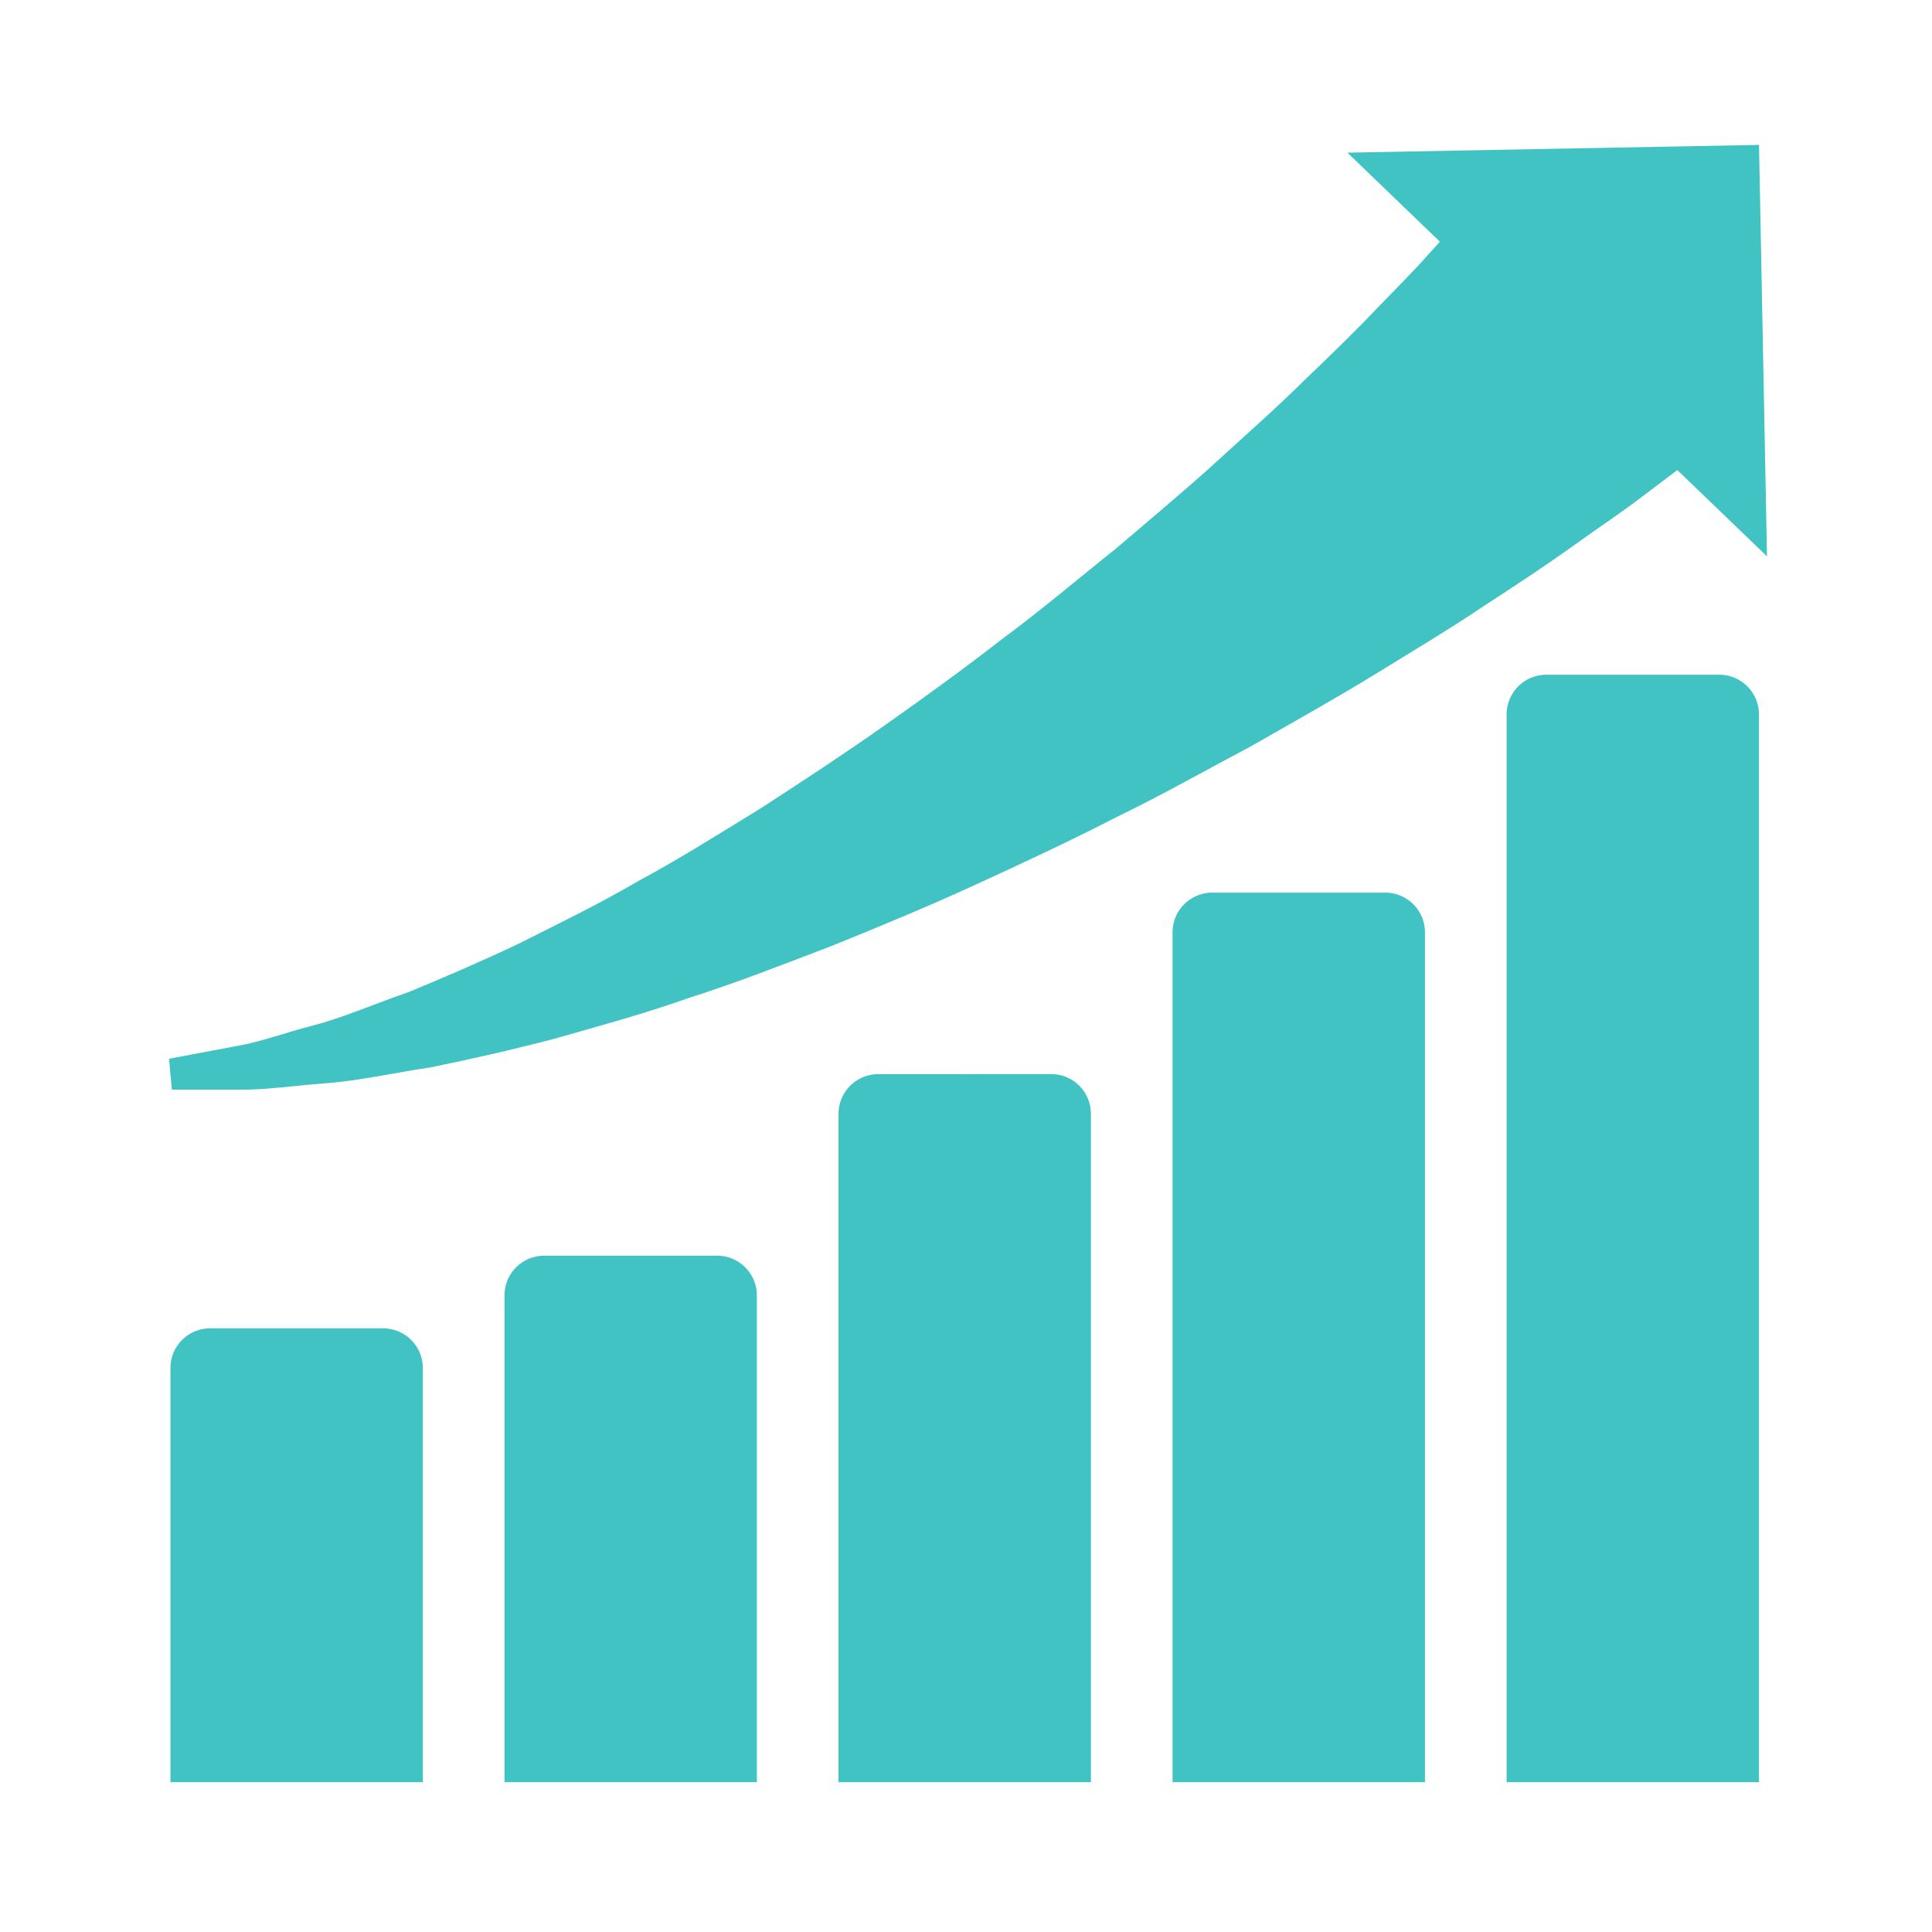
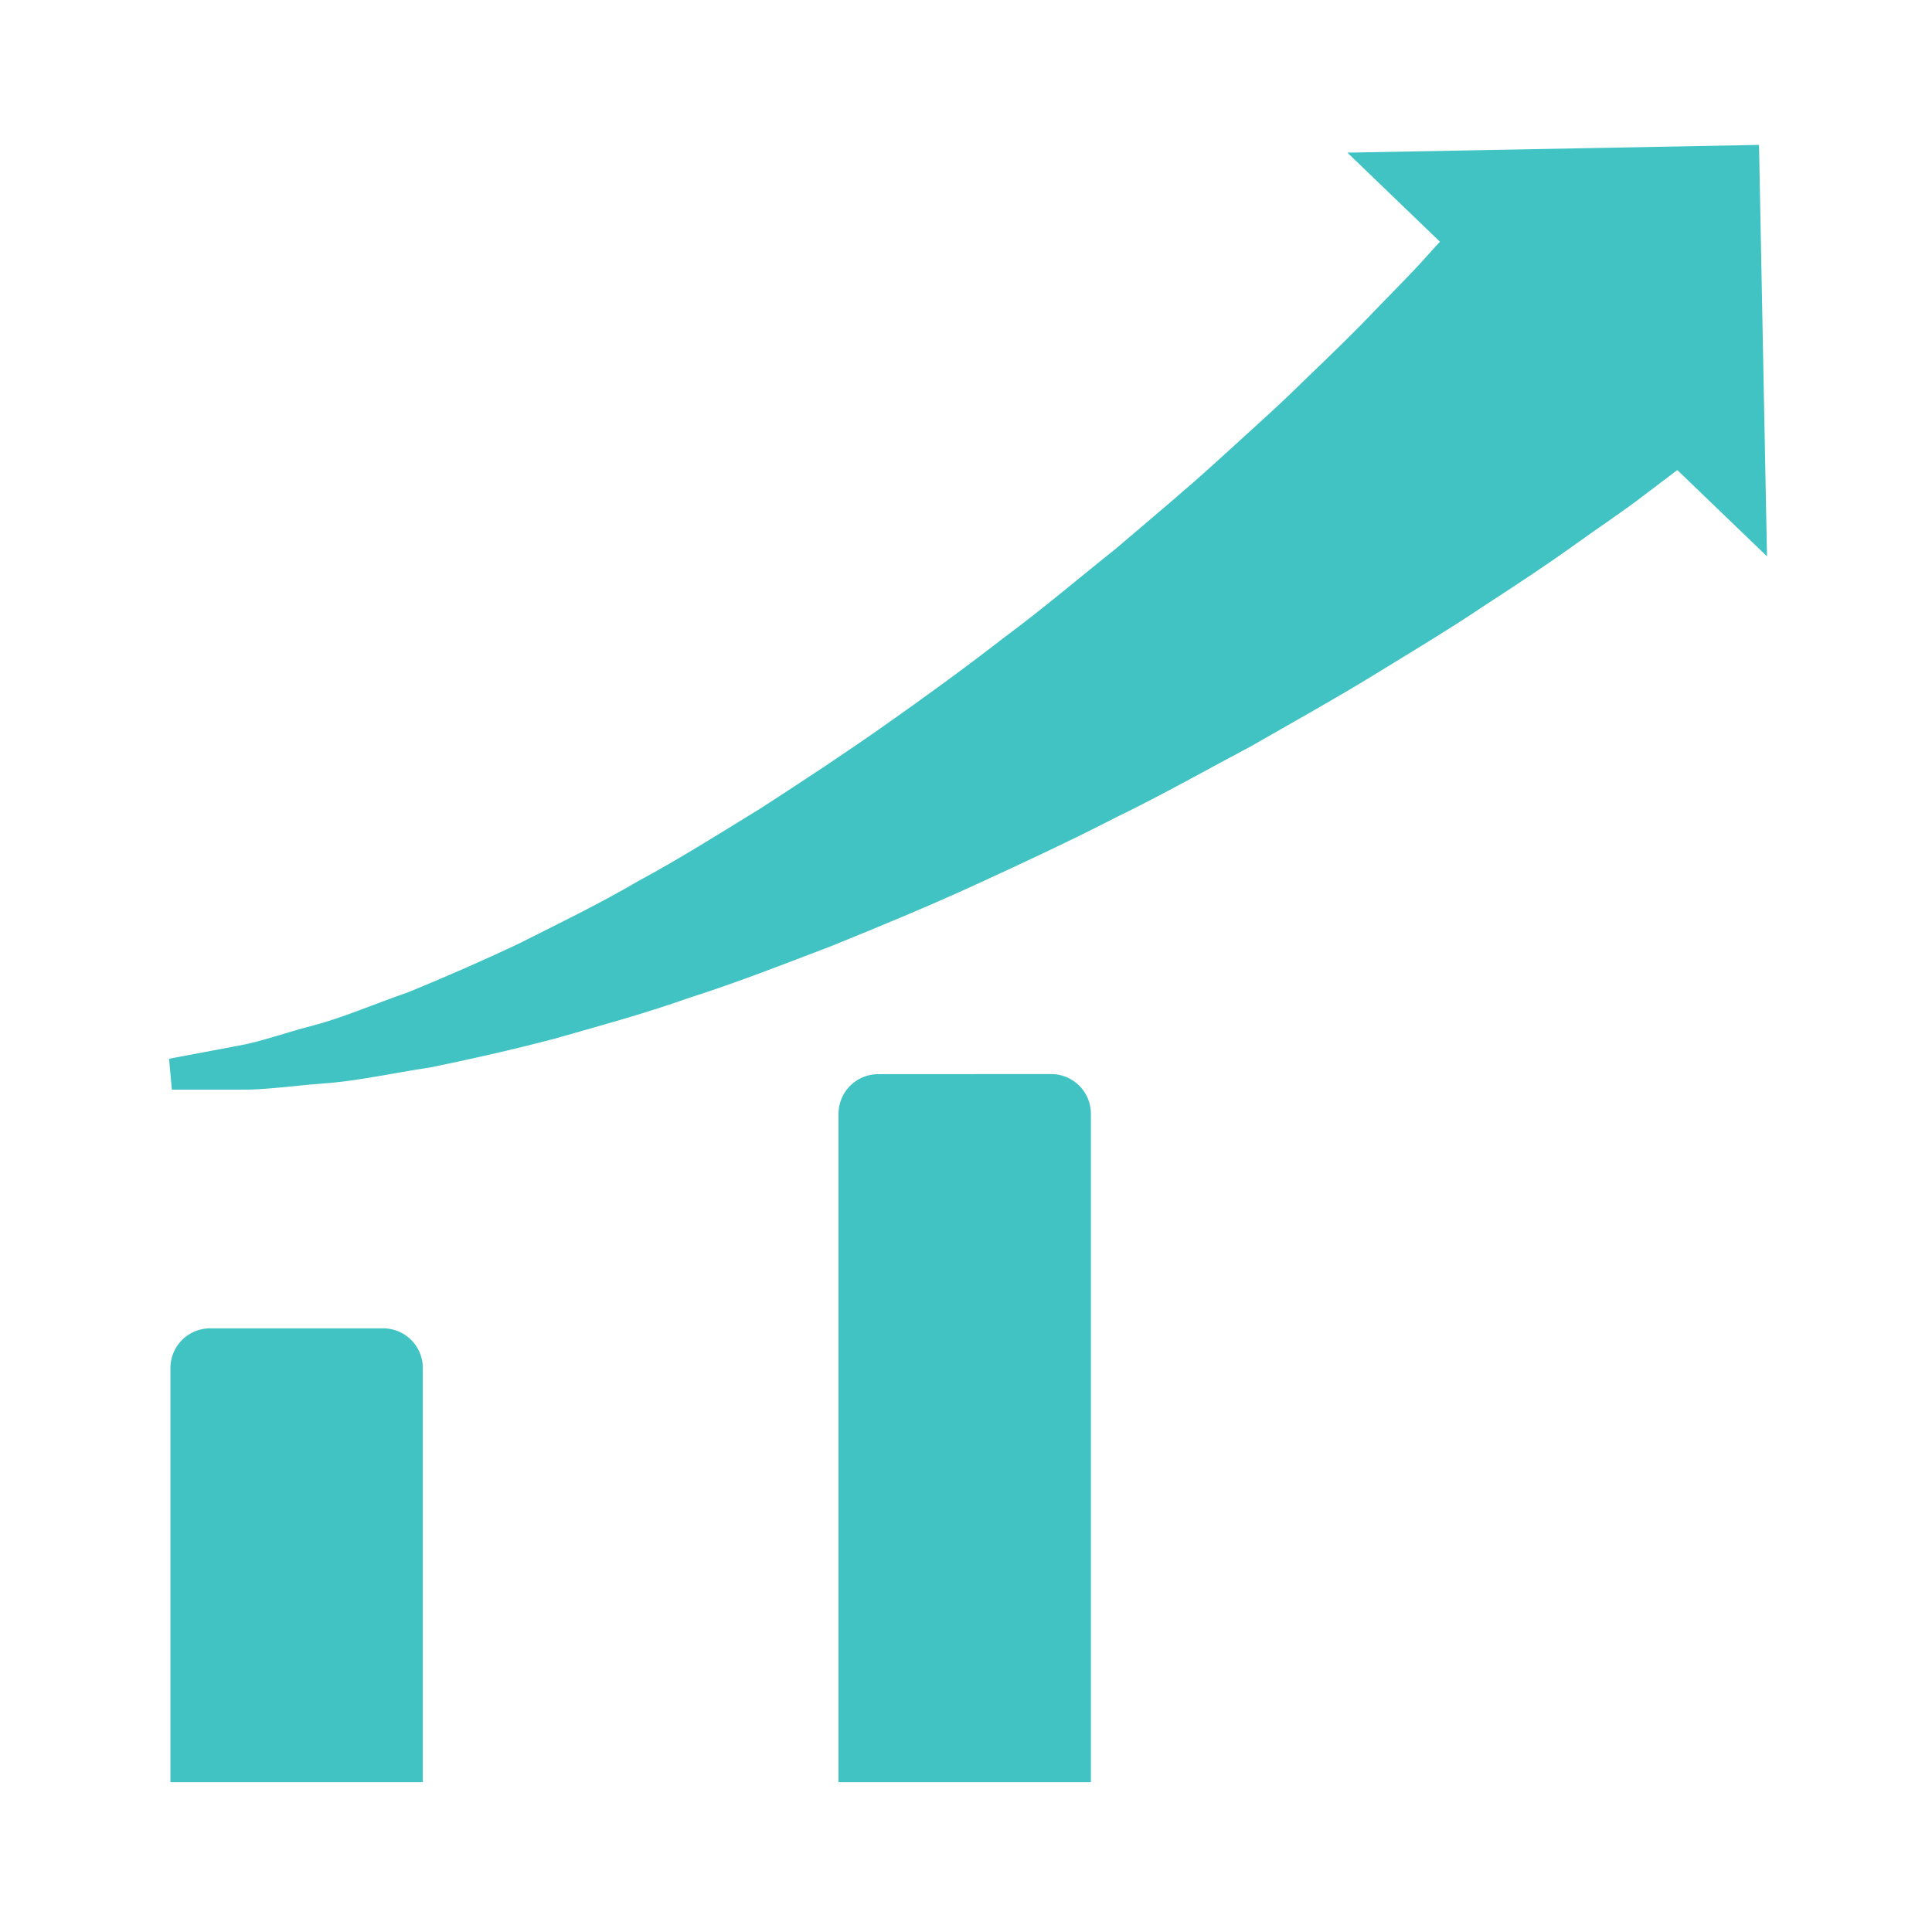
<svg xmlns="http://www.w3.org/2000/svg" height="80" viewBox="0 0 80 80" width="80">
  <clipPath id="a">
    <path d="m0 0h66.163v67.797h-66.163z" />
  </clipPath>
  <g clip-path="url(#a)" fill="#41c3c3" transform="translate(7 6)">
    <path d="m10.517 57.882a1.643 1.643 0 0 0 -1.643-1.643h-7.164a1.643 1.643 0 0 0 -1.643 1.643v17.15h10.45z" transform="translate(-.009 -7.235)" />
-     <path d="m17.584 52.788a1.643 1.643 0 0 0 -1.643 1.643v20.157h10.45v-20.157a1.644 1.644 0 0 0 -1.644-1.643z" transform="translate(-2.051 -6.792)" />
    <path d="m33.458 44.161a1.644 1.644 0 0 0 -1.644 1.639v27.679h10.451v-27.679a1.644 1.644 0 0 0 -1.644-1.643z" transform="translate(-4.093 -5.682)" />
-     <path d="m58.139 37.177a1.643 1.643 0 0 0 -1.639-1.643h-7.168a1.643 1.643 0 0 0 -1.643 1.643v35.192h10.45z" transform="translate(-6.135 -4.572)" />
-     <path d="m65.206 25.18a1.643 1.643 0 0 0 -1.643 1.643v44.214h10.45v-44.214a1.644 1.644 0 0 0 -1.644-1.643z" transform="translate(-8.177 -3.24)" />
    <path d="m49.945 6.843c-.842.888-1.839 1.854-2.936 2.905-1.079 1.071-2.316 2.164-3.61 3.346s-2.72 2.362-4.179 3.613c-1.5 1.193-3.016 2.489-4.637 3.688-1.6 1.244-3.258 2.448-4.94 3.633s-3.4 2.313-5.1 3.414c-1.721 1.059-3.416 2.127-5.11 3.039-1.672.979-3.344 1.781-4.929 2.582-1.595.758-3.132 1.419-4.562 2.008-1.439.5-2.78 1.083-3.959 1.387s-2.206.687-3.123.845l-2.86.537.116 1.279h2.9c.919.016 2.086-.157 3.419-.259 1.358-.095 2.775-.42 4.4-.663 1.587-.325 3.309-.709 5.111-1.182 1.784-.511 3.693-1.023 5.6-1.7 1.942-.617 3.89-1.381 5.887-2.144 1.973-.8 3.982-1.629 5.952-2.533s3.94-1.821 5.84-2.8c1.929-.934 3.755-1.974 5.564-2.93 1.769-1.014 3.5-1.976 5.1-2.958s3.13-1.9 4.5-2.821c1.383-.9 2.649-1.733 3.747-2.523s2.084-1.439 2.864-2.042l1.454-1.1 3.714 3.574-.331-17.038-17.045.321 3.832 3.688-.5.55c-.571.653-1.328 1.4-2.179 2.284" />
  </g>
-   <path d="m0 0h80v80h-80z" fill="none" />
</svg>